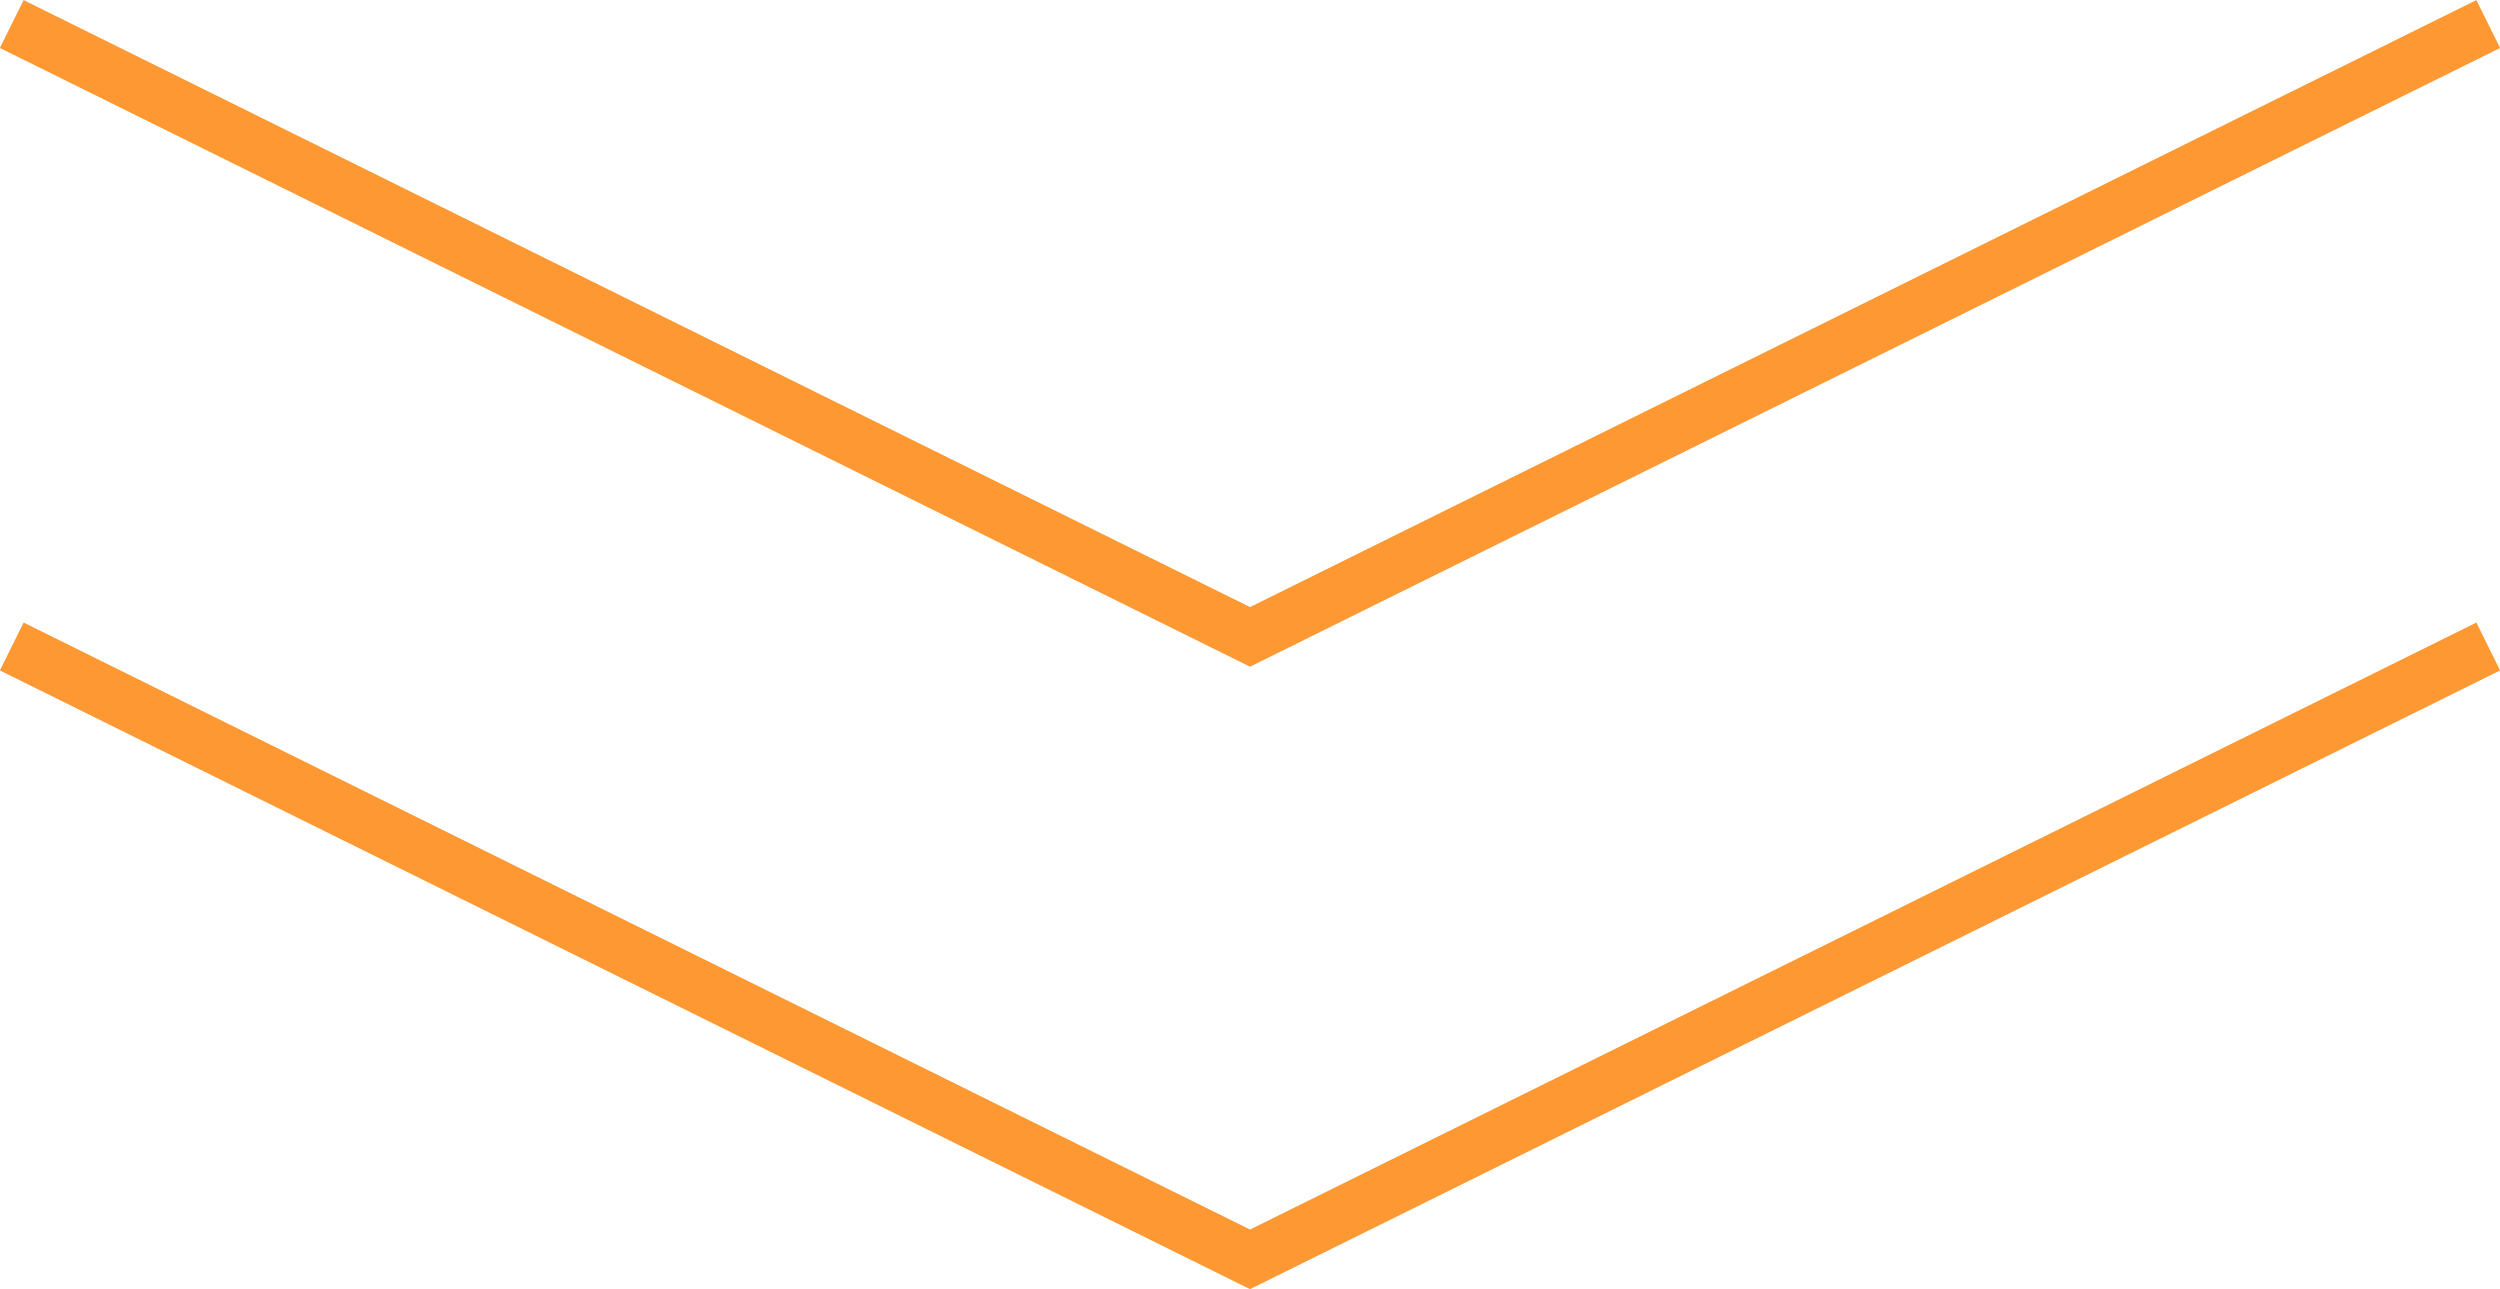
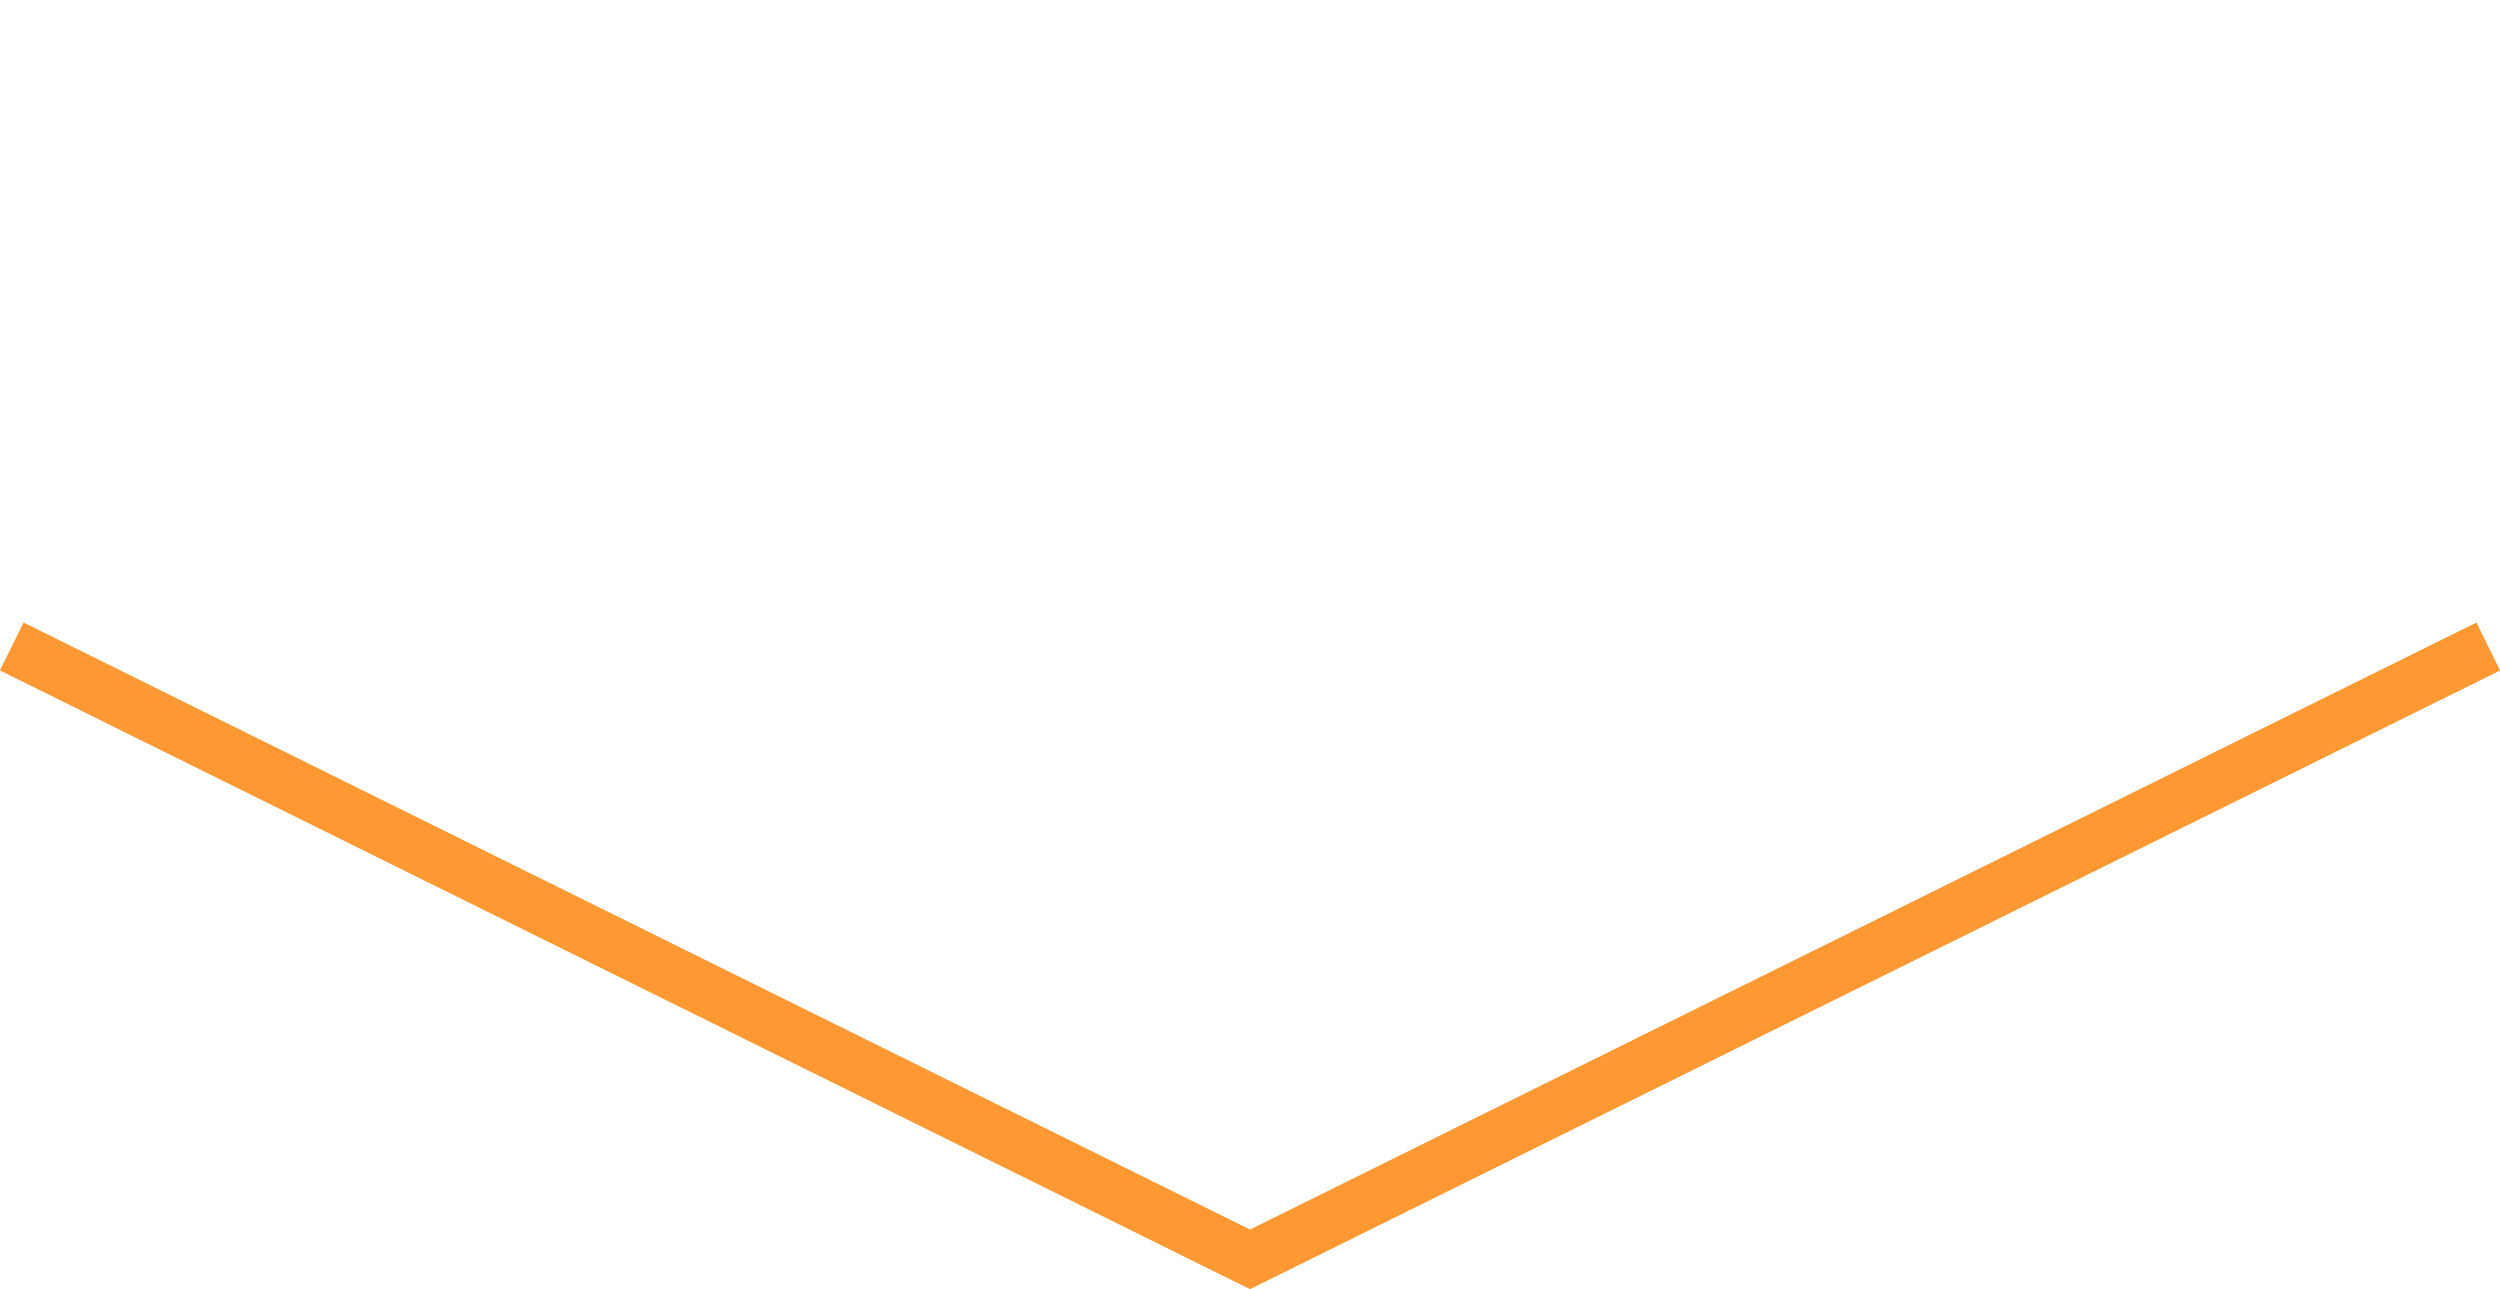
<svg xmlns="http://www.w3.org/2000/svg" id="_レイヤー_2" data-name="レイヤー 2" viewBox="0 0 93.58 48.26">
  <defs>
    <style>
      .cls-1 {
        fill: none;
        stroke: #fd9832;
        stroke-miterlimit: 10;
        stroke-width: 2px;
      }
    </style>
  </defs>
  <g id="_レイヤー_1-2" data-name="レイヤー 1">
-     <polyline class="cls-1" points="93.14 .9 46.79 23.84 .44 .9" />
    <polyline class="cls-1" points="93.14 24.2 46.79 47.14 .44 24.2" />
  </g>
</svg>